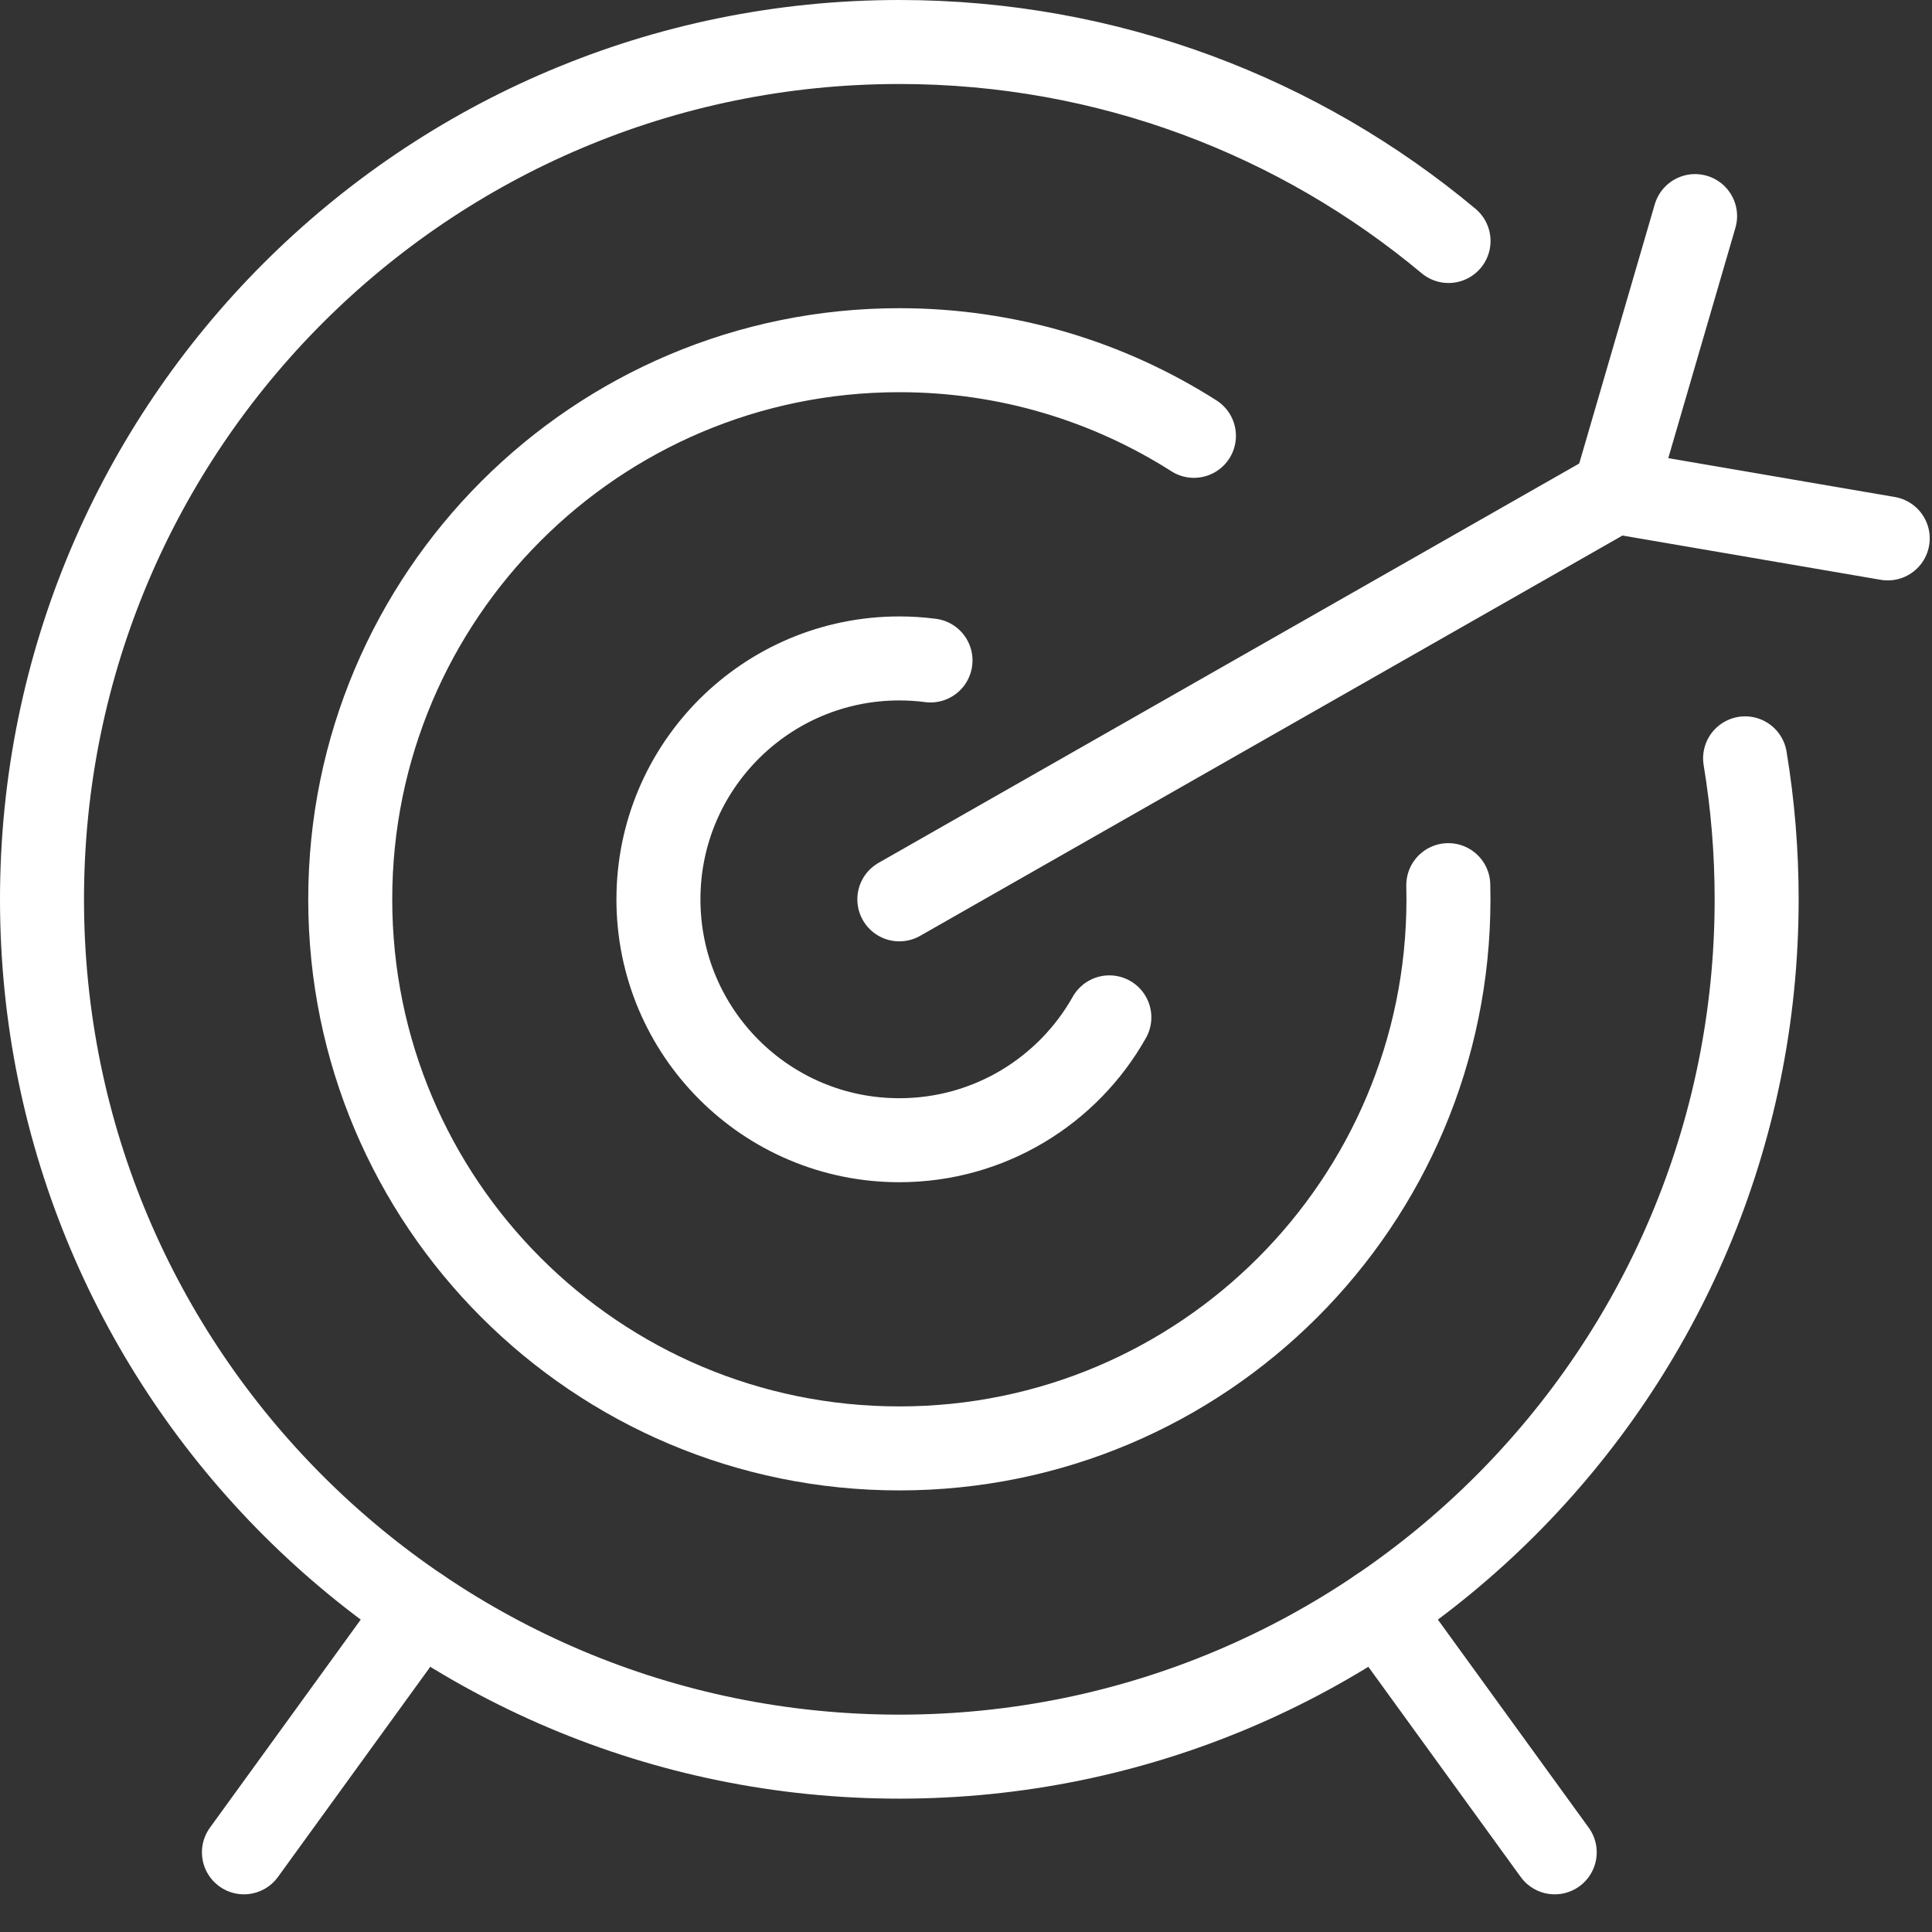
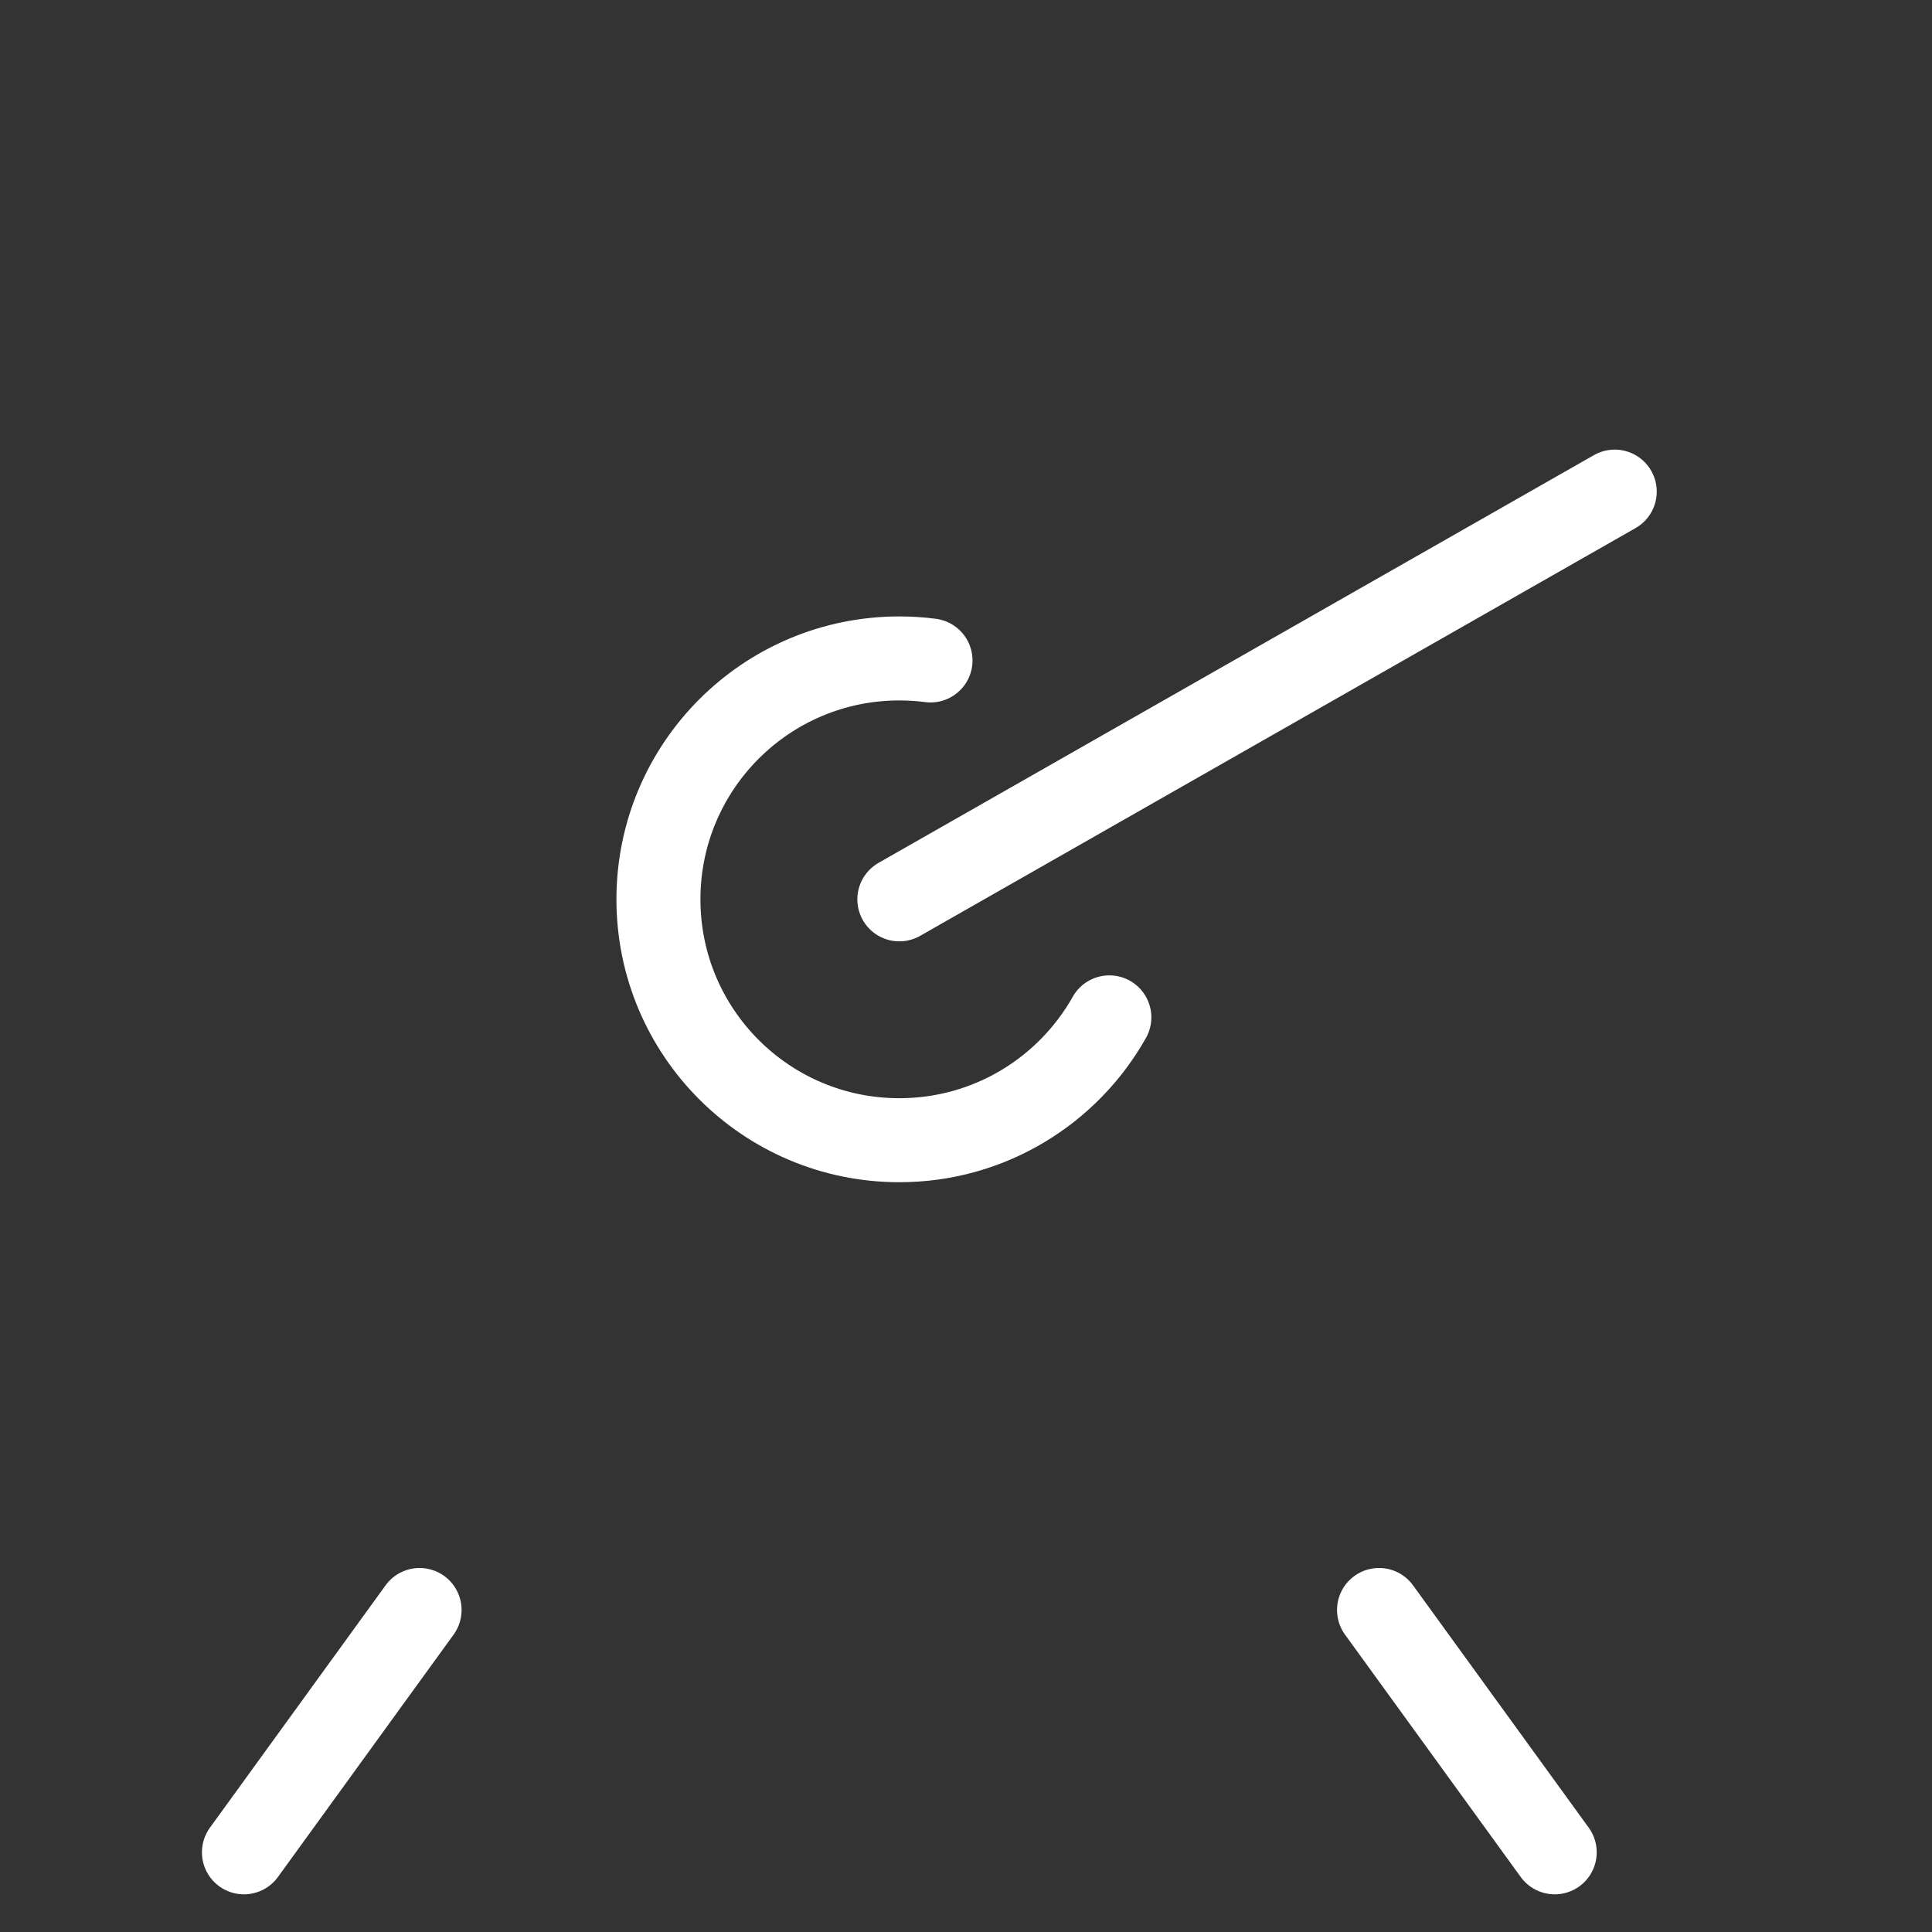
<svg xmlns="http://www.w3.org/2000/svg" width="46" height="46" viewBox="0 0 46 46" fill="none">
  <rect x="0" y="0" width="46" height="46" fill="#333333" stroke="none" />
  <path d="M26.413 24.223C25.43 25.969 23.559 27.148 21.412 27.148C18.244 27.148 15.677 24.58 15.677 21.413C15.677 18.245 18.245 15.677 21.412 15.677C21.663 15.677 21.911 15.693 22.155 15.725" stroke="white" stroke-width="2" stroke-linecap="round" stroke-linejoin="round" />
-   <path d="M34.483 21.075C34.485 21.187 34.487 21.299 34.487 21.412C34.487 28.633 28.634 34.486 21.413 34.486C14.192 34.486 8.339 28.633 8.339 21.412C8.339 14.191 14.192 8.338 21.413 8.338C23.994 8.338 26.4 9.086 28.427 10.377" stroke="white" stroke-width="2" stroke-linecap="round" stroke-linejoin="round" />
-   <path d="M41.55 18.056C41.731 19.148 41.825 20.269 41.825 21.413C41.825 32.686 32.686 41.825 21.412 41.825C10.138 41.825 1 32.686 1 21.413C1 10.139 10.139 1 21.413 1C26.388 1 30.947 2.78 34.489 5.738" stroke="white" stroke-width="2" stroke-linecap="round" stroke-linejoin="round" />
  <path d="M21.413 21.413L38.446 11.705" stroke="white" stroke-width="2" stroke-linecap="round" stroke-linejoin="round" />
  <path d="M9.99 38.333L5.808 44.103" stroke="white" stroke-width="2" stroke-linecap="round" stroke-linejoin="round" />
  <path d="M32.834 38.333L37.017 44.103" stroke="white" stroke-width="2" stroke-linecap="round" stroke-linejoin="round" />
-   <path d="M40.359 5.145L38.447 11.705L44.946 12.819" stroke="white" stroke-width="2" stroke-linecap="round" stroke-linejoin="round" />
</svg>